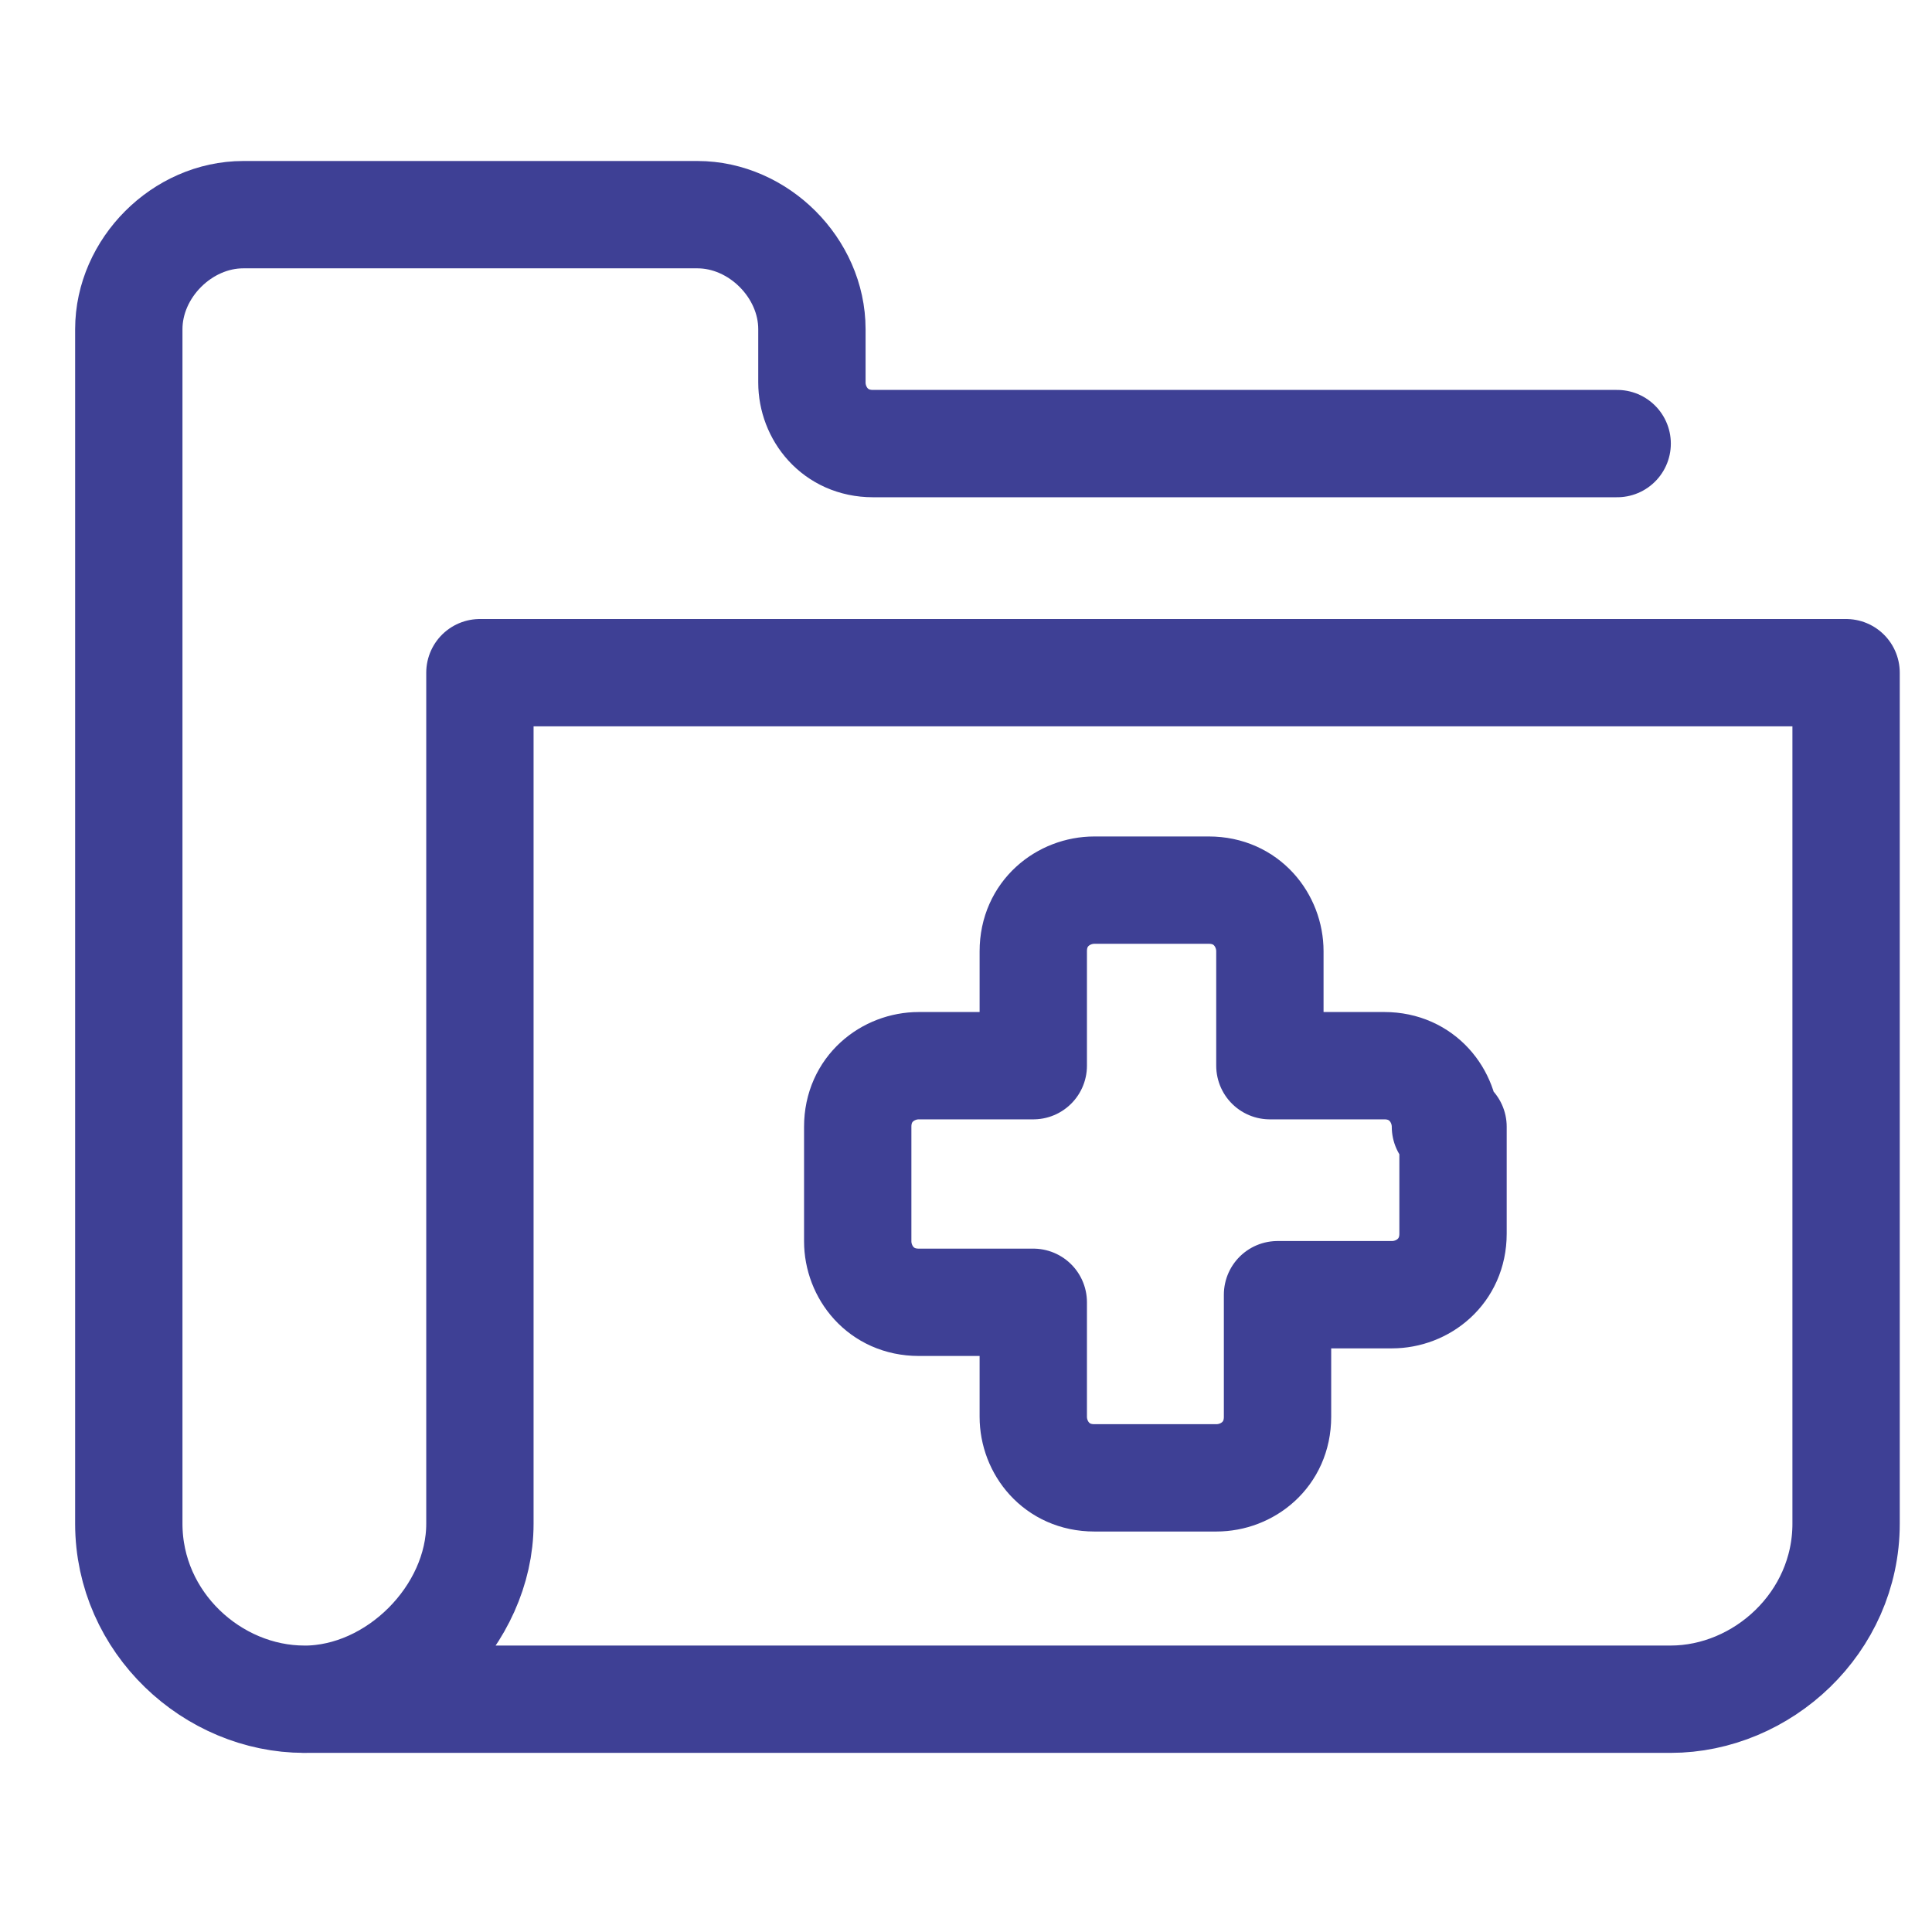
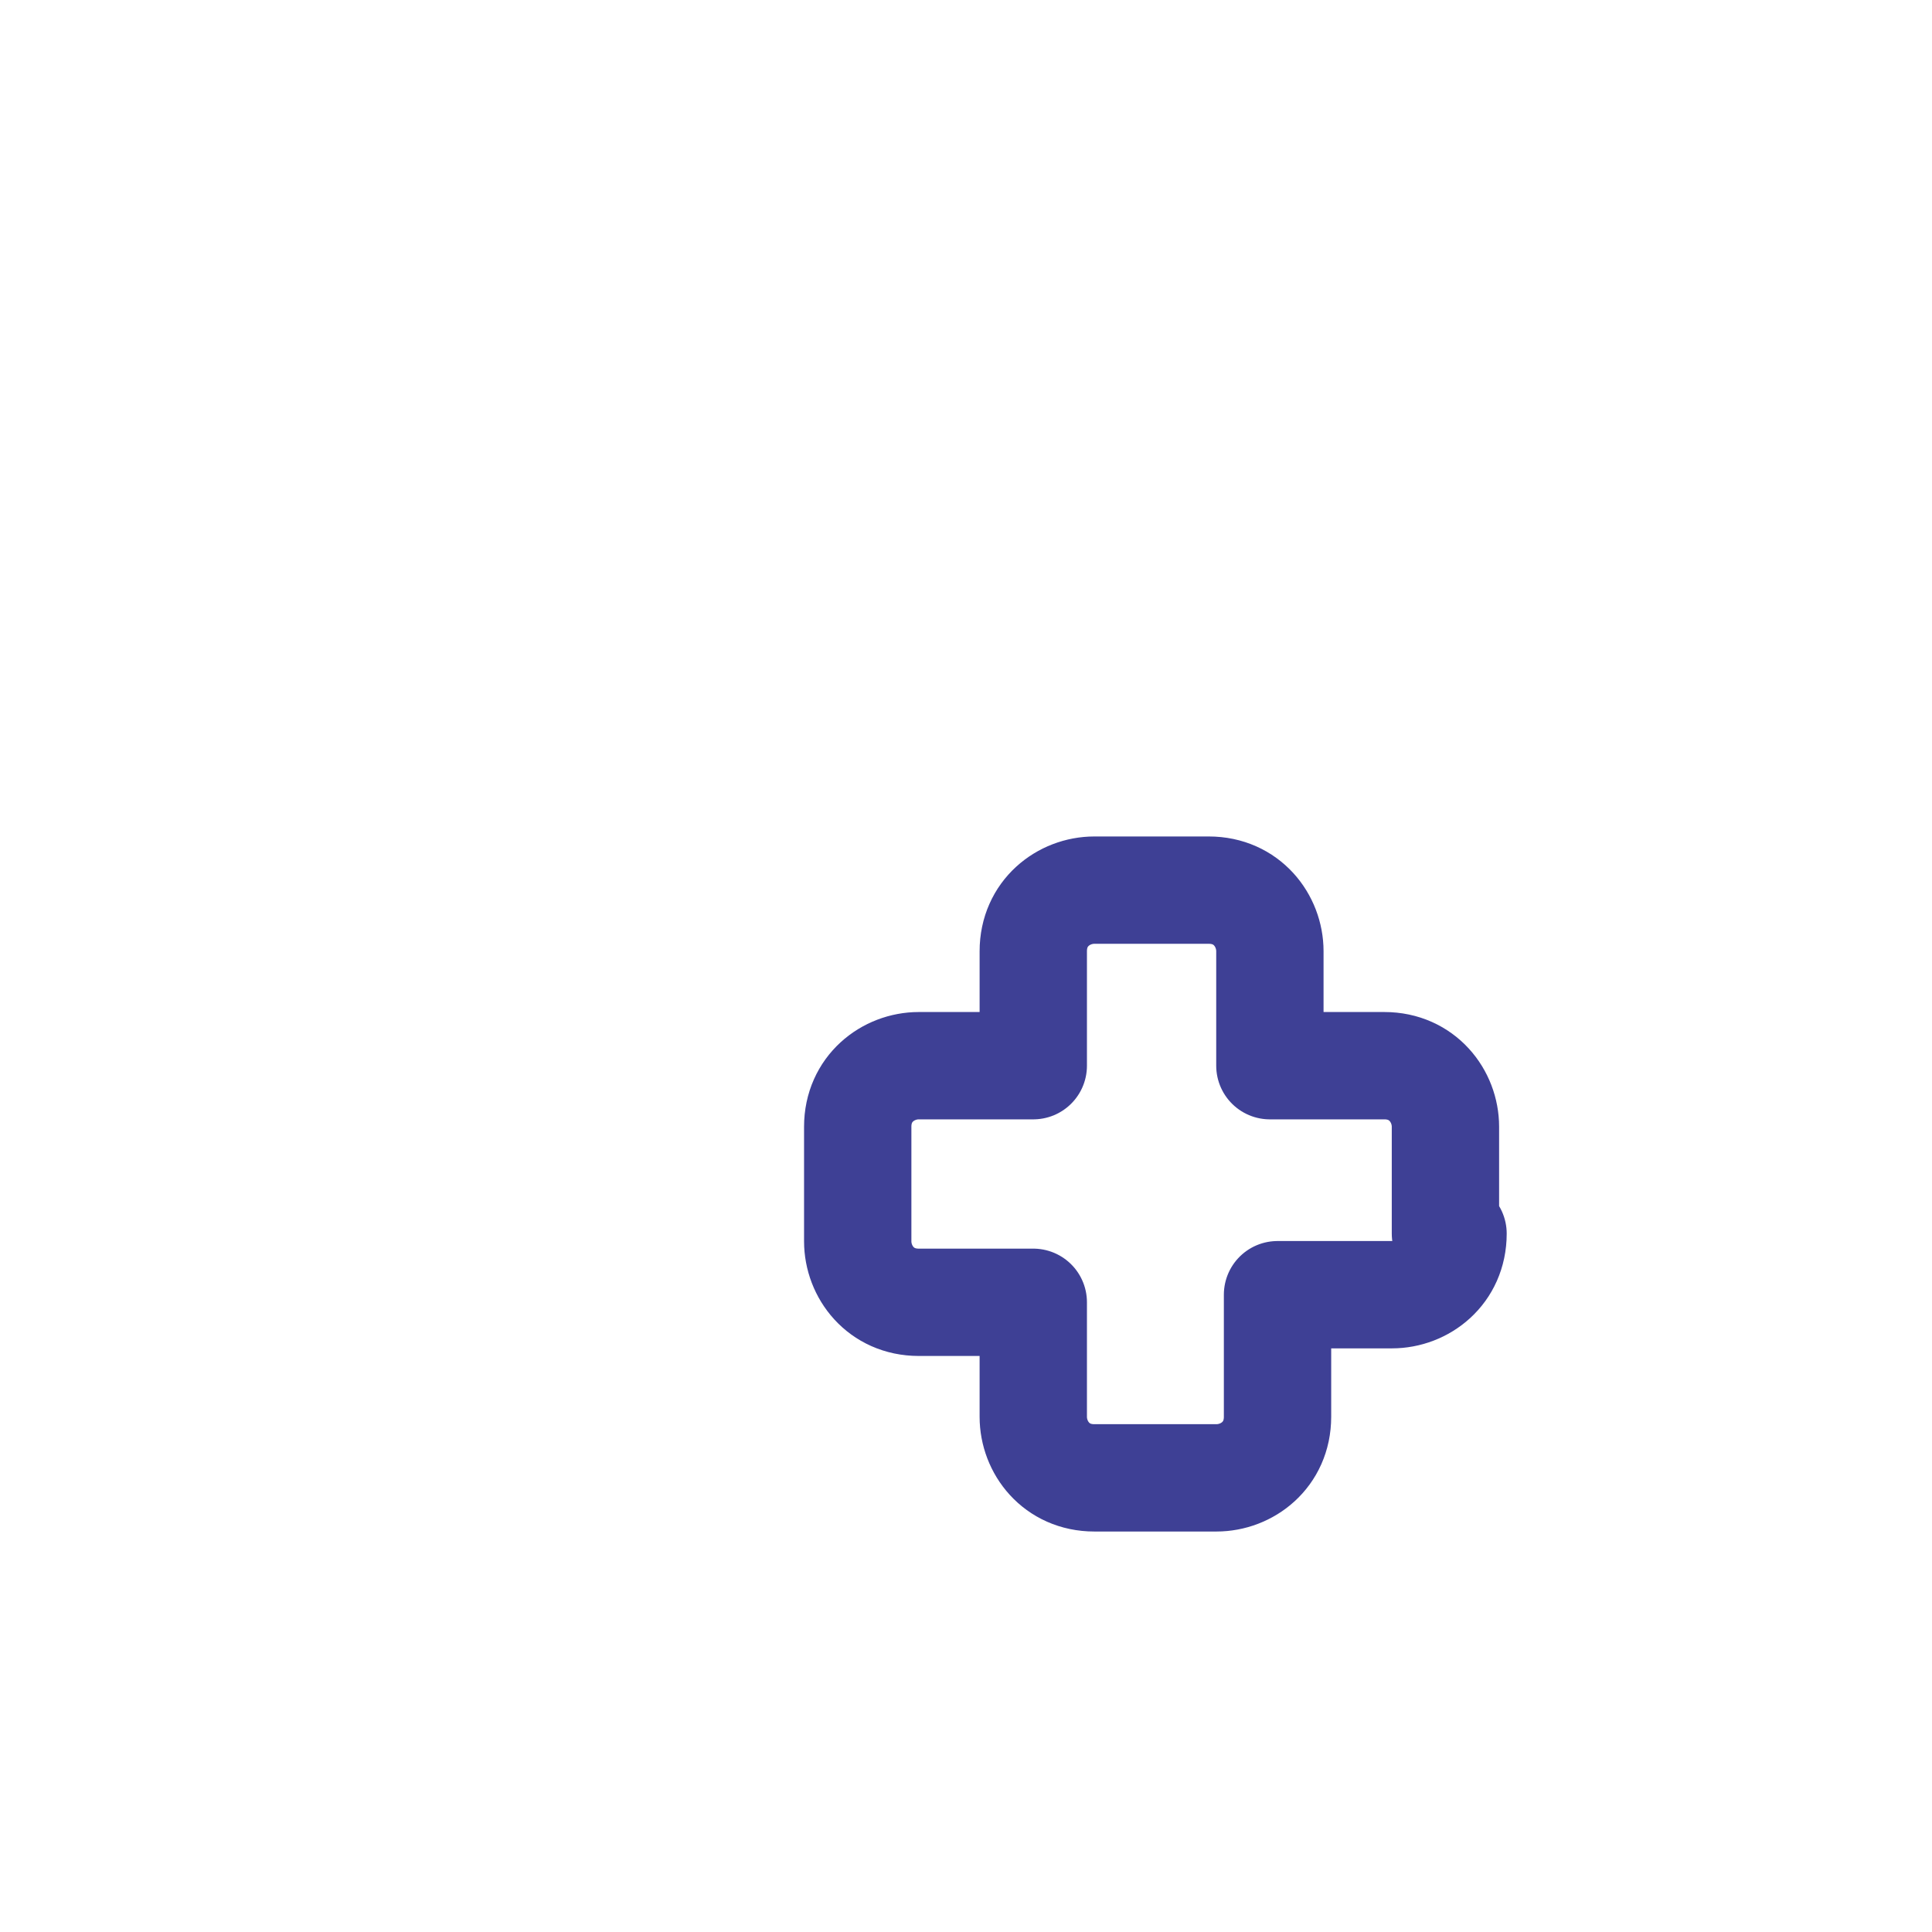
<svg xmlns="http://www.w3.org/2000/svg" width="45" height="45" fill="none">
-   <path d="M33.667 26.244c0-.71-.534-1.422-1.423-1.422h-2.666v-2.666c0-.711-.534-1.423-1.422-1.423h-2.667c-.711 0-1.422.534-1.422 1.423v2.666H21.4c-.711 0-1.422.534-1.422 1.422v2.667c0 .711.533 1.422 1.422 1.422h2.667V33c0 .711.533 1.422 1.422 1.422h2.844c.712 0 1.423-.533 1.423-1.422v-2.844h2.666c.711 0 1.422-.534 1.422-1.423v-2.489h-.177Z" stroke="#3E4095" stroke-width="2.5" stroke-linecap="round" stroke-linejoin="round" />
-   <path d="M7.089 39.578H38.91c2.133 0 4.089-1.778 4.089-4.09V15.668H11.178v19.822c0 2.133-1.956 4.089-4.09 4.089Zm0 0C4.956 39.578 3 37.8 3 35.488V7.668C3 6.244 4.244 5 5.667 5h10.577c1.423 0 2.667 1.244 2.667 2.667V8.91c0 .711.533 1.422 1.422 1.422h17.334" stroke="#3E4095" stroke-width="2.5" stroke-linecap="round" stroke-linejoin="round" />
+   <path d="M33.667 26.244c0-.71-.534-1.422-1.423-1.422h-2.666v-2.666c0-.711-.534-1.423-1.422-1.423h-2.667c-.711 0-1.422.534-1.422 1.423v2.666H21.4c-.711 0-1.422.534-1.422 1.422v2.667c0 .711.533 1.422 1.422 1.422h2.667V33c0 .711.533 1.422 1.422 1.422h2.844c.712 0 1.423-.533 1.423-1.422v-2.844h2.666c.711 0 1.422-.534 1.422-1.423h-.177Z" stroke="#3E4095" stroke-width="2.5" stroke-linecap="round" stroke-linejoin="round" />
</svg>